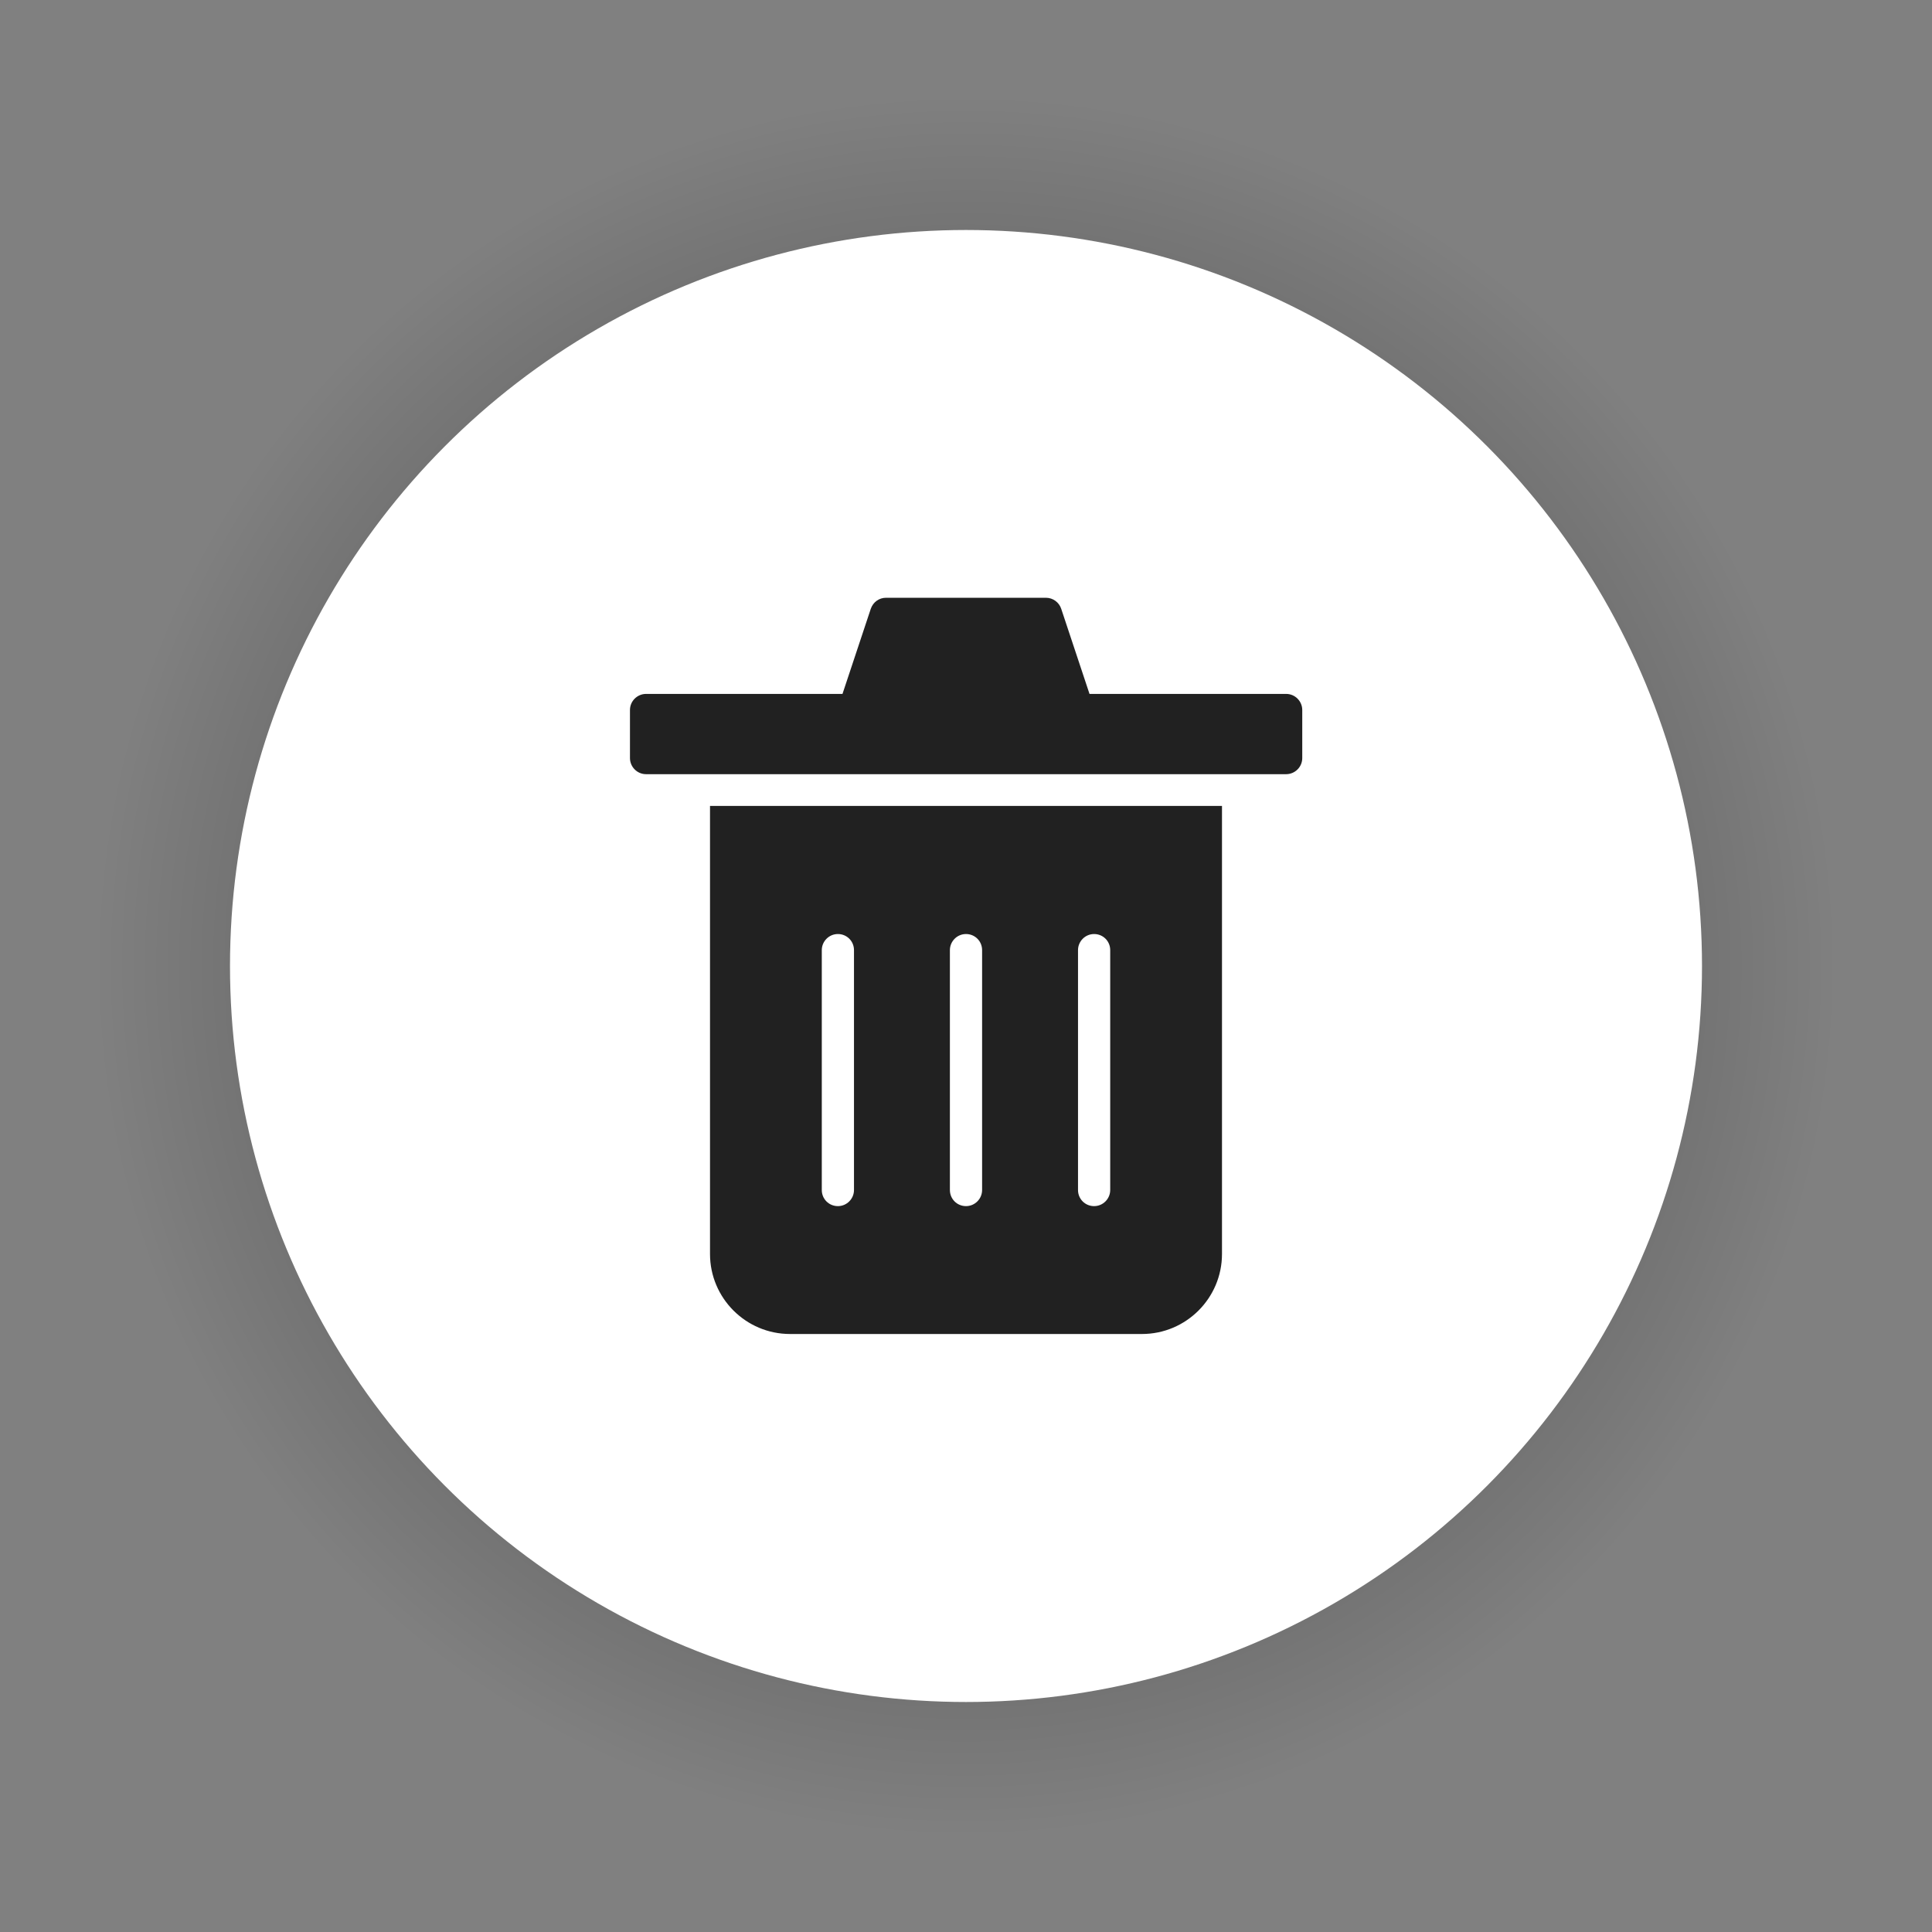
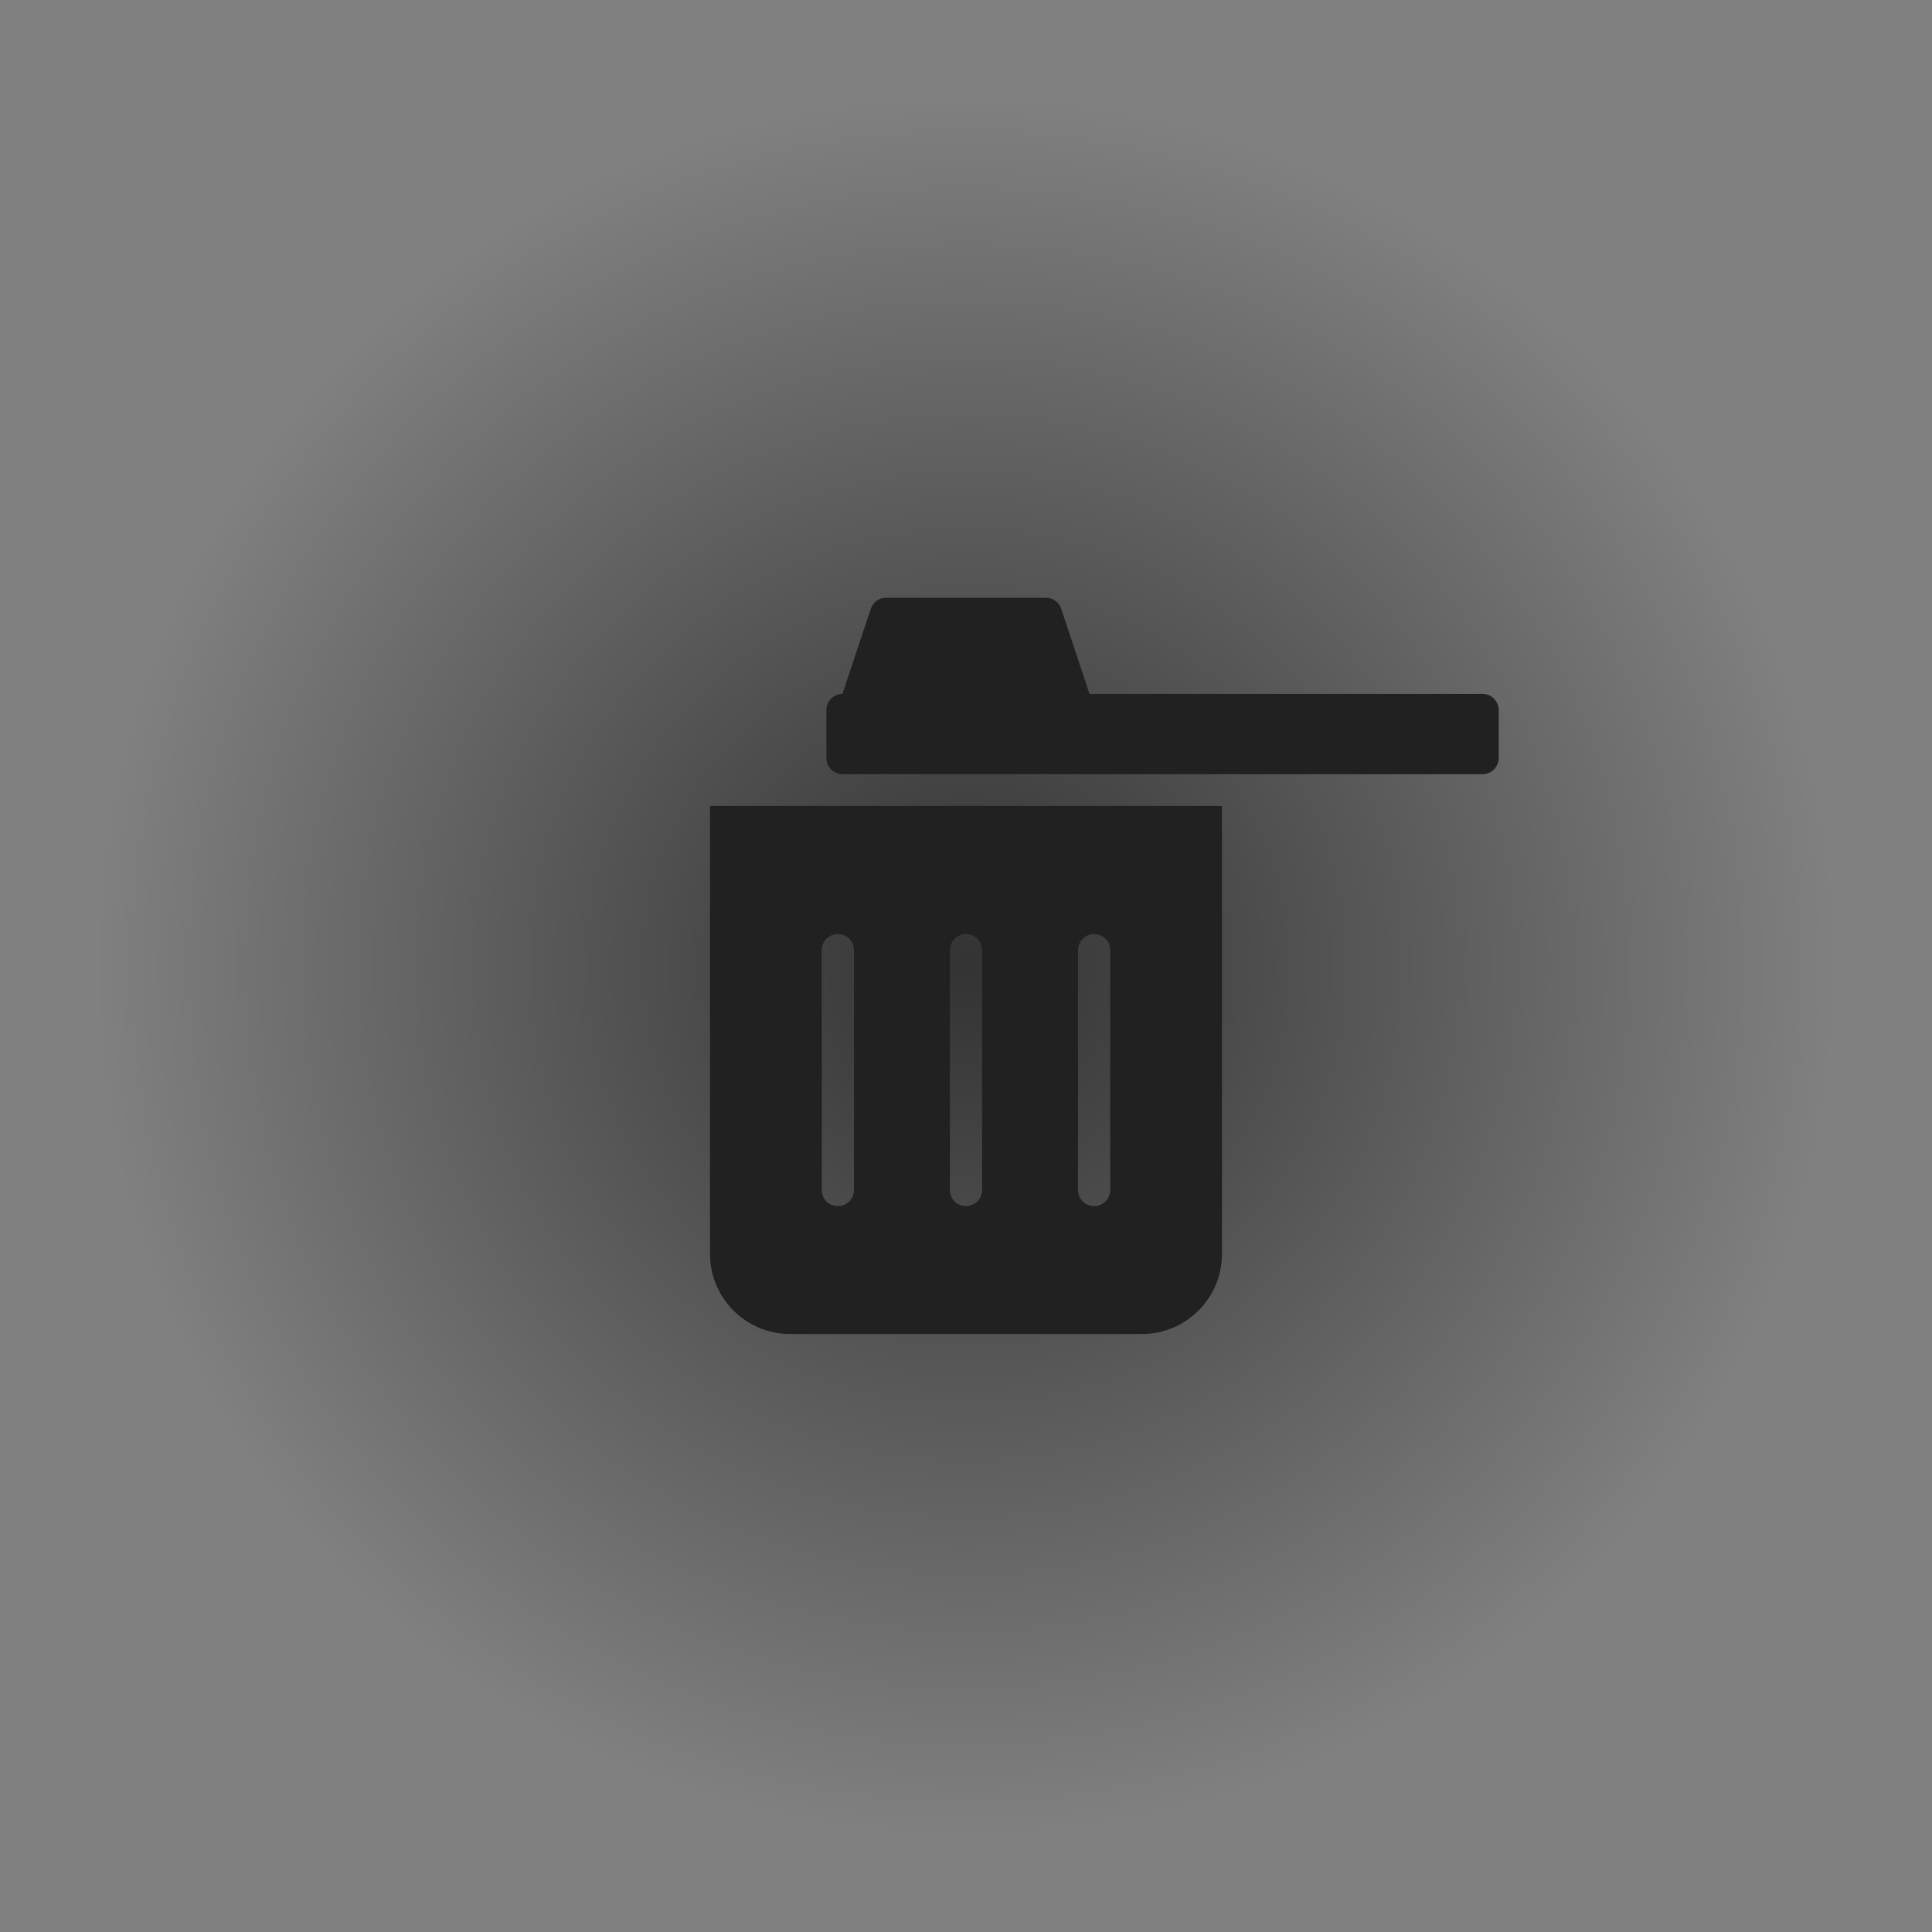
<svg xmlns="http://www.w3.org/2000/svg" id="c" width="84" height="84" viewBox="0 0 84 84">
  <rect x="0" y="0" width="84" height="84" fill="#808080" stroke="none" />
  <defs>
    <style>.b{fill:url(#a);}.d{fill:#fff;}.e{fill:#212121;}</style>
    <radialGradient id="a" cx="42" cy="42" fx="42" fy="42" r="42" gradientTransform="matrix(1, 0, 0, 1, 0, 0)" gradientUnits="userSpaceOnUse">
      <stop offset="0" stop-color="#000" stop-opacity=".6" />
      <stop offset=".9" stop-color="#000" stop-opacity="0" />
    </radialGradient>
  </defs>
  <circle cx="42" cy="42" r="42" style="fill:url(#a);" />
-   <circle cx="42" cy="42" r="32" style="fill:#fff;" />
-   <path d="M55.91,30.17h-8.54l-1.23-3.7c-.09-.28-.36-.48-.66-.48h-6.96c-.3,0-.56,.19-.66,.48l-1.23,3.7h-8.54c-.38,0-.7,.31-.7,.7v2.09c0,.38,.31,.7,.7,.7h27.83c.38,0,.7-.31,.7-.7v-2.09c0-.38-.31-.7-.7-.7Zm-2.78,4.87H30.87v19.48c0,1.92,1.56,3.48,3.48,3.48h15.3c1.92,0,3.48-1.56,3.48-3.48v-19.48Zm-16,16.7c0,.38-.31,.7-.7,.7s-.7-.31-.7-.7v-10.43c0-.38,.31-.7,.7-.7s.7,.31,.7,.7v10.43Zm5.57,0c0,.38-.31,.7-.7,.7s-.7-.31-.7-.7v-10.43c0-.38,.31-.7,.7-.7s.7,.31,.7,.7v10.43Zm5.57,0c0,.38-.31,.7-.7,.7s-.7-.31-.7-.7v-10.43c0-.38,.31-.7,.7-.7s.7,.31,.7,.7v10.43Z" style="fill:#212121;" />
+   <path d="M55.91,30.17h-8.54l-1.23-3.7c-.09-.28-.36-.48-.66-.48h-6.96c-.3,0-.56,.19-.66,.48l-1.23,3.7c-.38,0-.7,.31-.7,.7v2.09c0,.38,.31,.7,.7,.7h27.83c.38,0,.7-.31,.7-.7v-2.09c0-.38-.31-.7-.7-.7Zm-2.78,4.87H30.87v19.48c0,1.92,1.56,3.48,3.48,3.48h15.3c1.92,0,3.48-1.56,3.48-3.48v-19.48Zm-16,16.7c0,.38-.31,.7-.7,.7s-.7-.31-.7-.7v-10.43c0-.38,.31-.7,.7-.7s.7,.31,.7,.7v10.43Zm5.57,0c0,.38-.31,.7-.7,.7s-.7-.31-.7-.7v-10.43c0-.38,.31-.7,.7-.7s.7,.31,.7,.7v10.43Zm5.57,0c0,.38-.31,.7-.7,.7s-.7-.31-.7-.7v-10.43c0-.38,.31-.7,.7-.7s.7,.31,.7,.7v10.43Z" style="fill:#212121;" />
</svg>